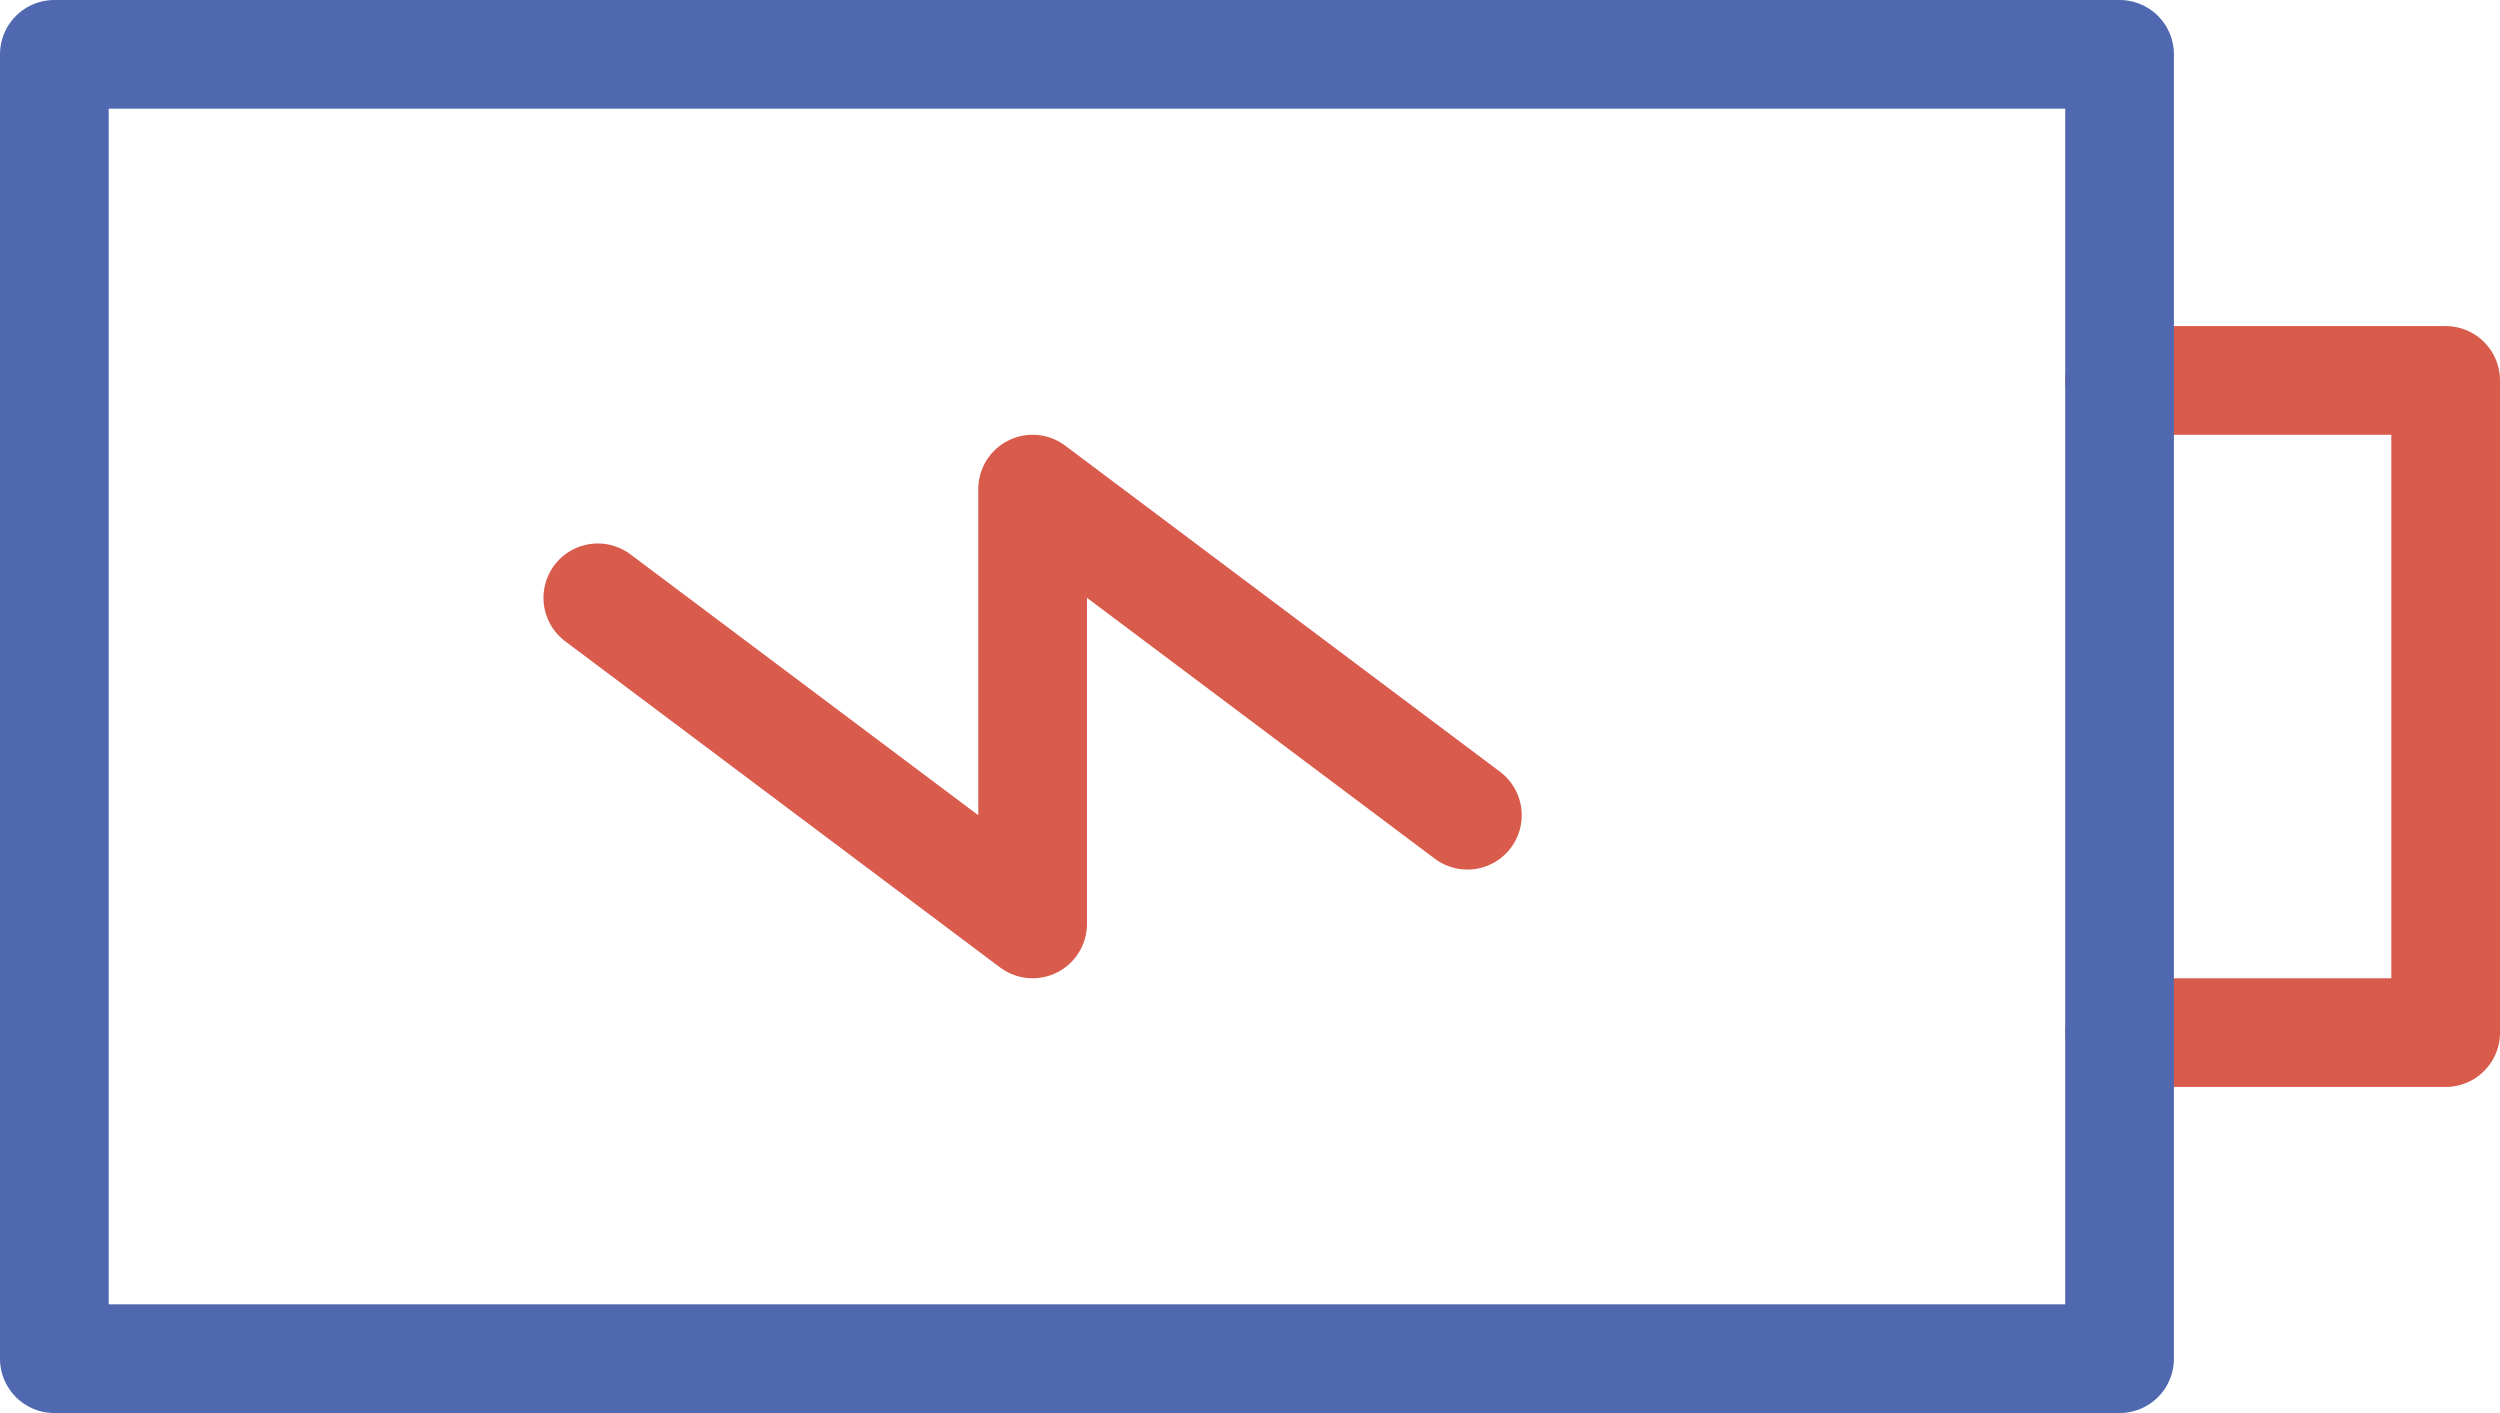
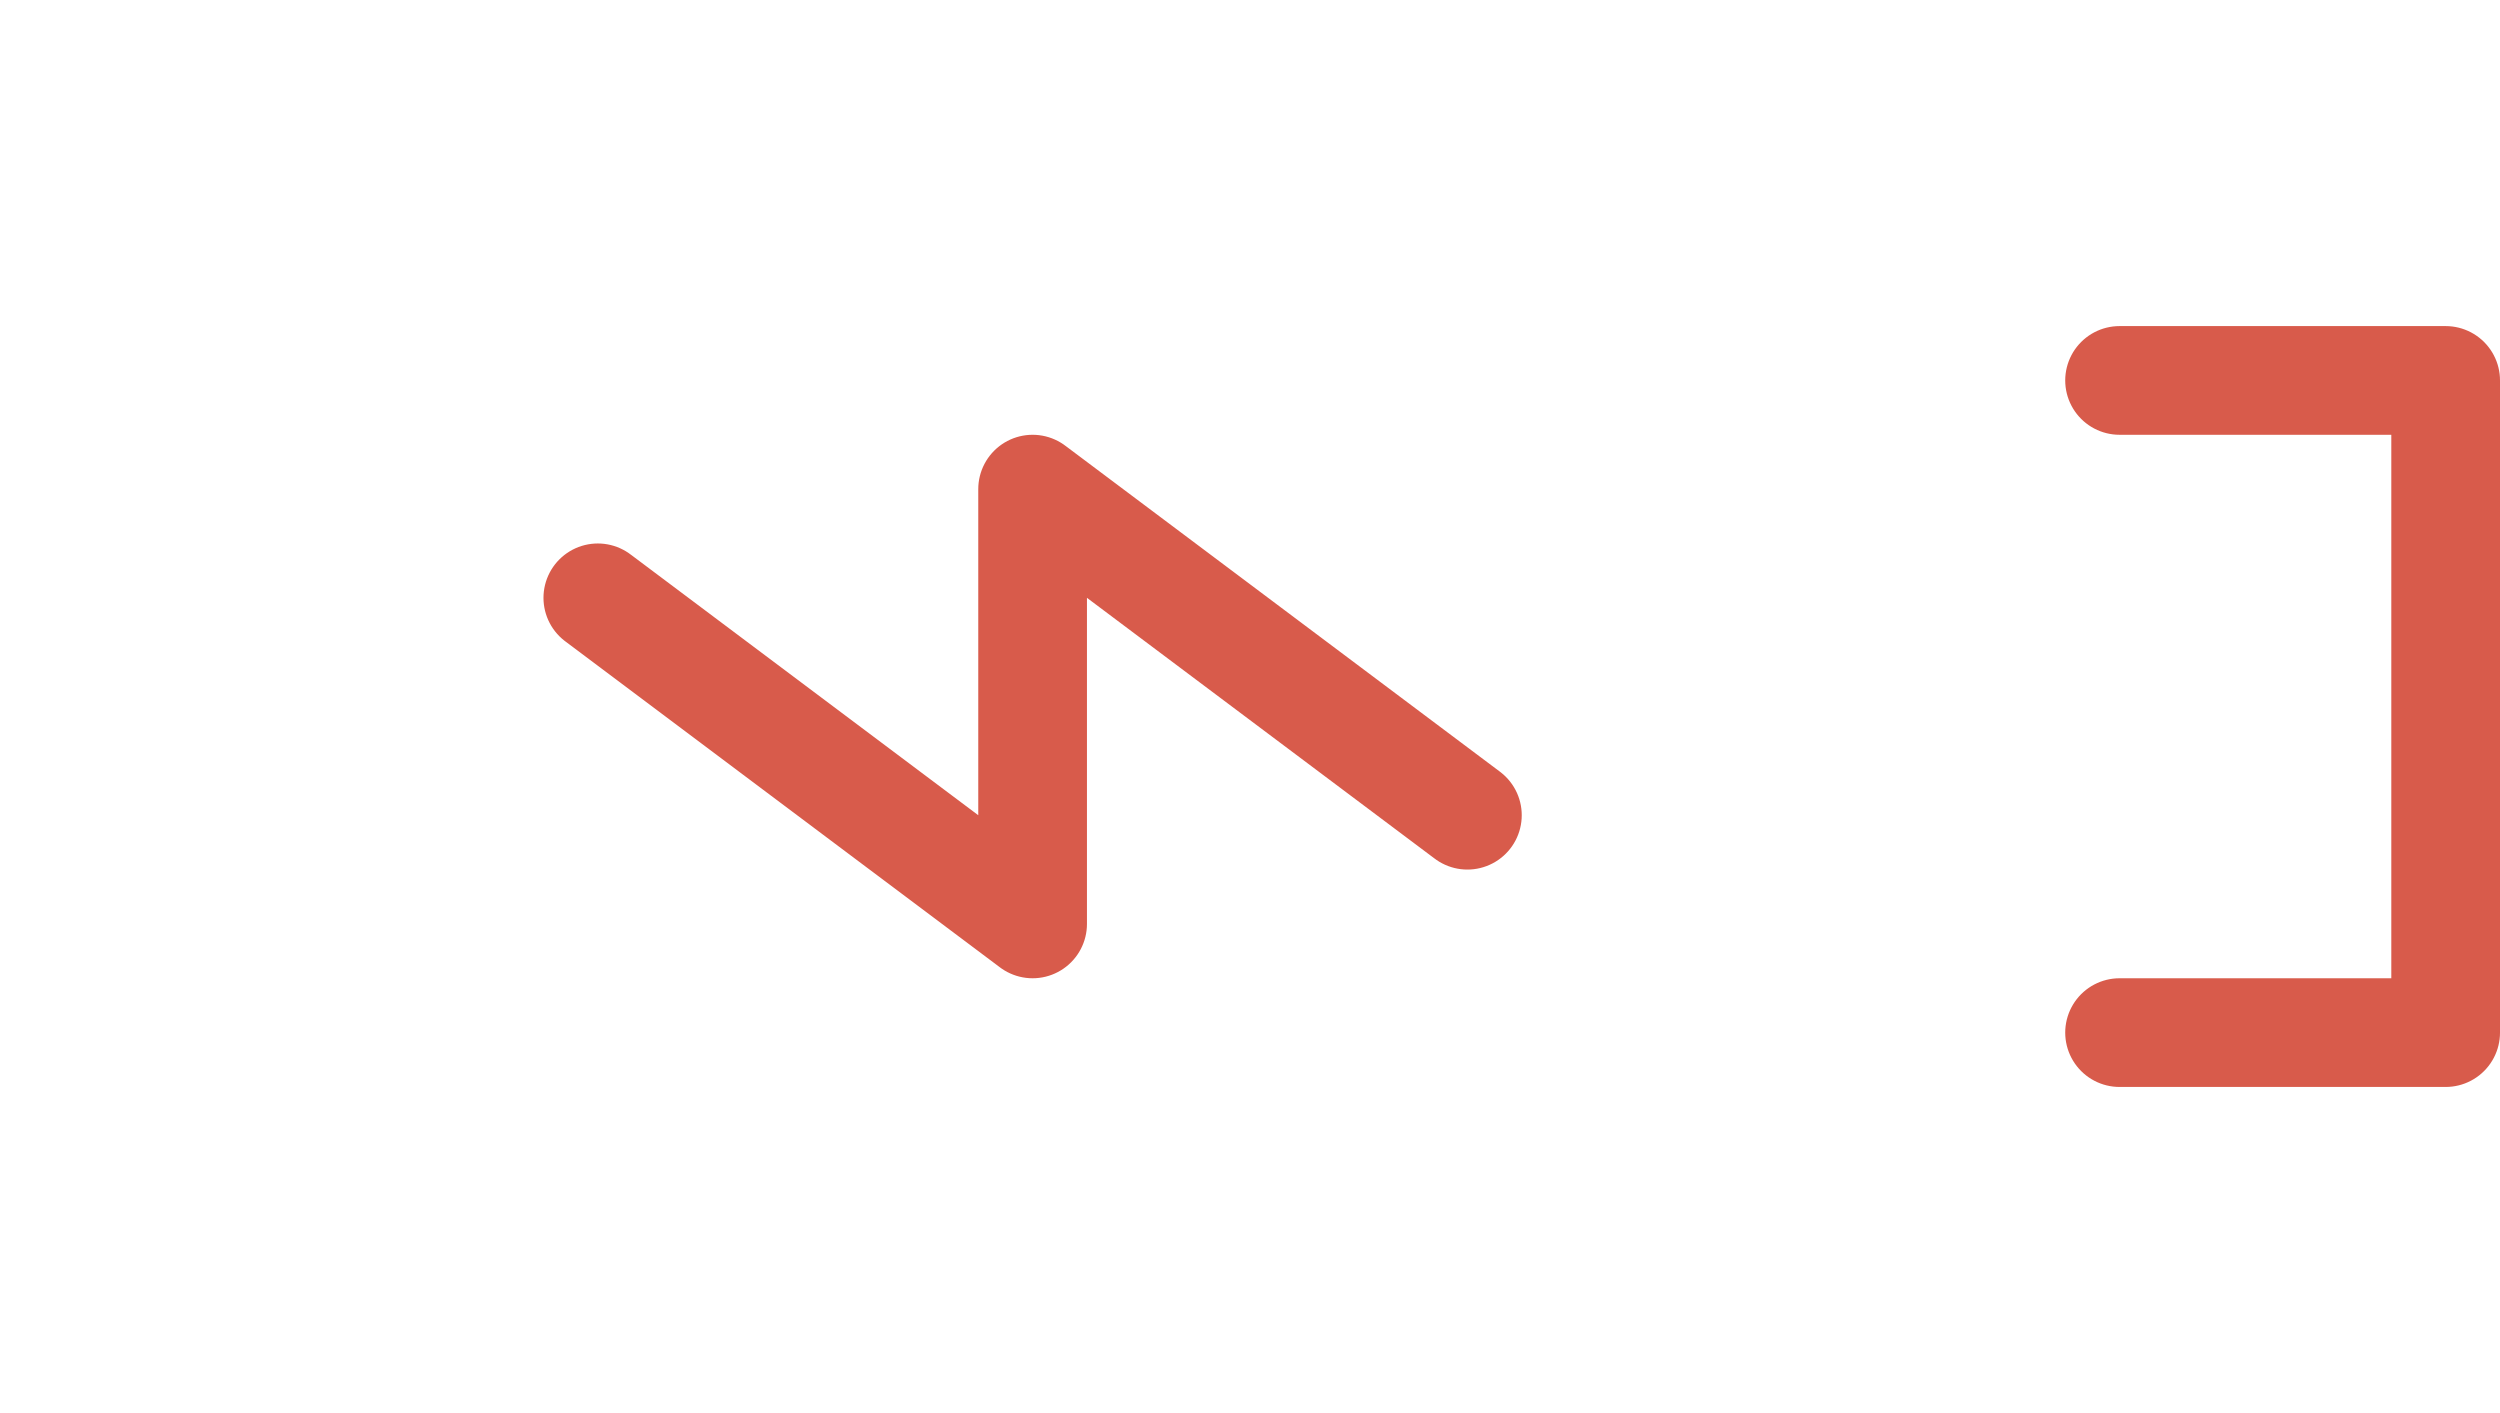
<svg xmlns="http://www.w3.org/2000/svg" id="Recharge" viewBox="0 0 46 26">
  <defs>
    <style>.cls-1,.cls-2{fill:none;stroke-linecap:round;stroke-linejoin:round;stroke-width:2px;}.cls-1{stroke:#d85b4b;}.cls-2{stroke:#4f68b0;}</style>
  </defs>
  <title>Recharge</title>
  <polyline class="cls-1" points="39 7 45 7 45 19 39 19" />
  <polyline class="cls-1" points="27 15 19 9 19 17 11 11" />
-   <rect class="cls-2" x="1" y="1" width="38" height="24" />
</svg>